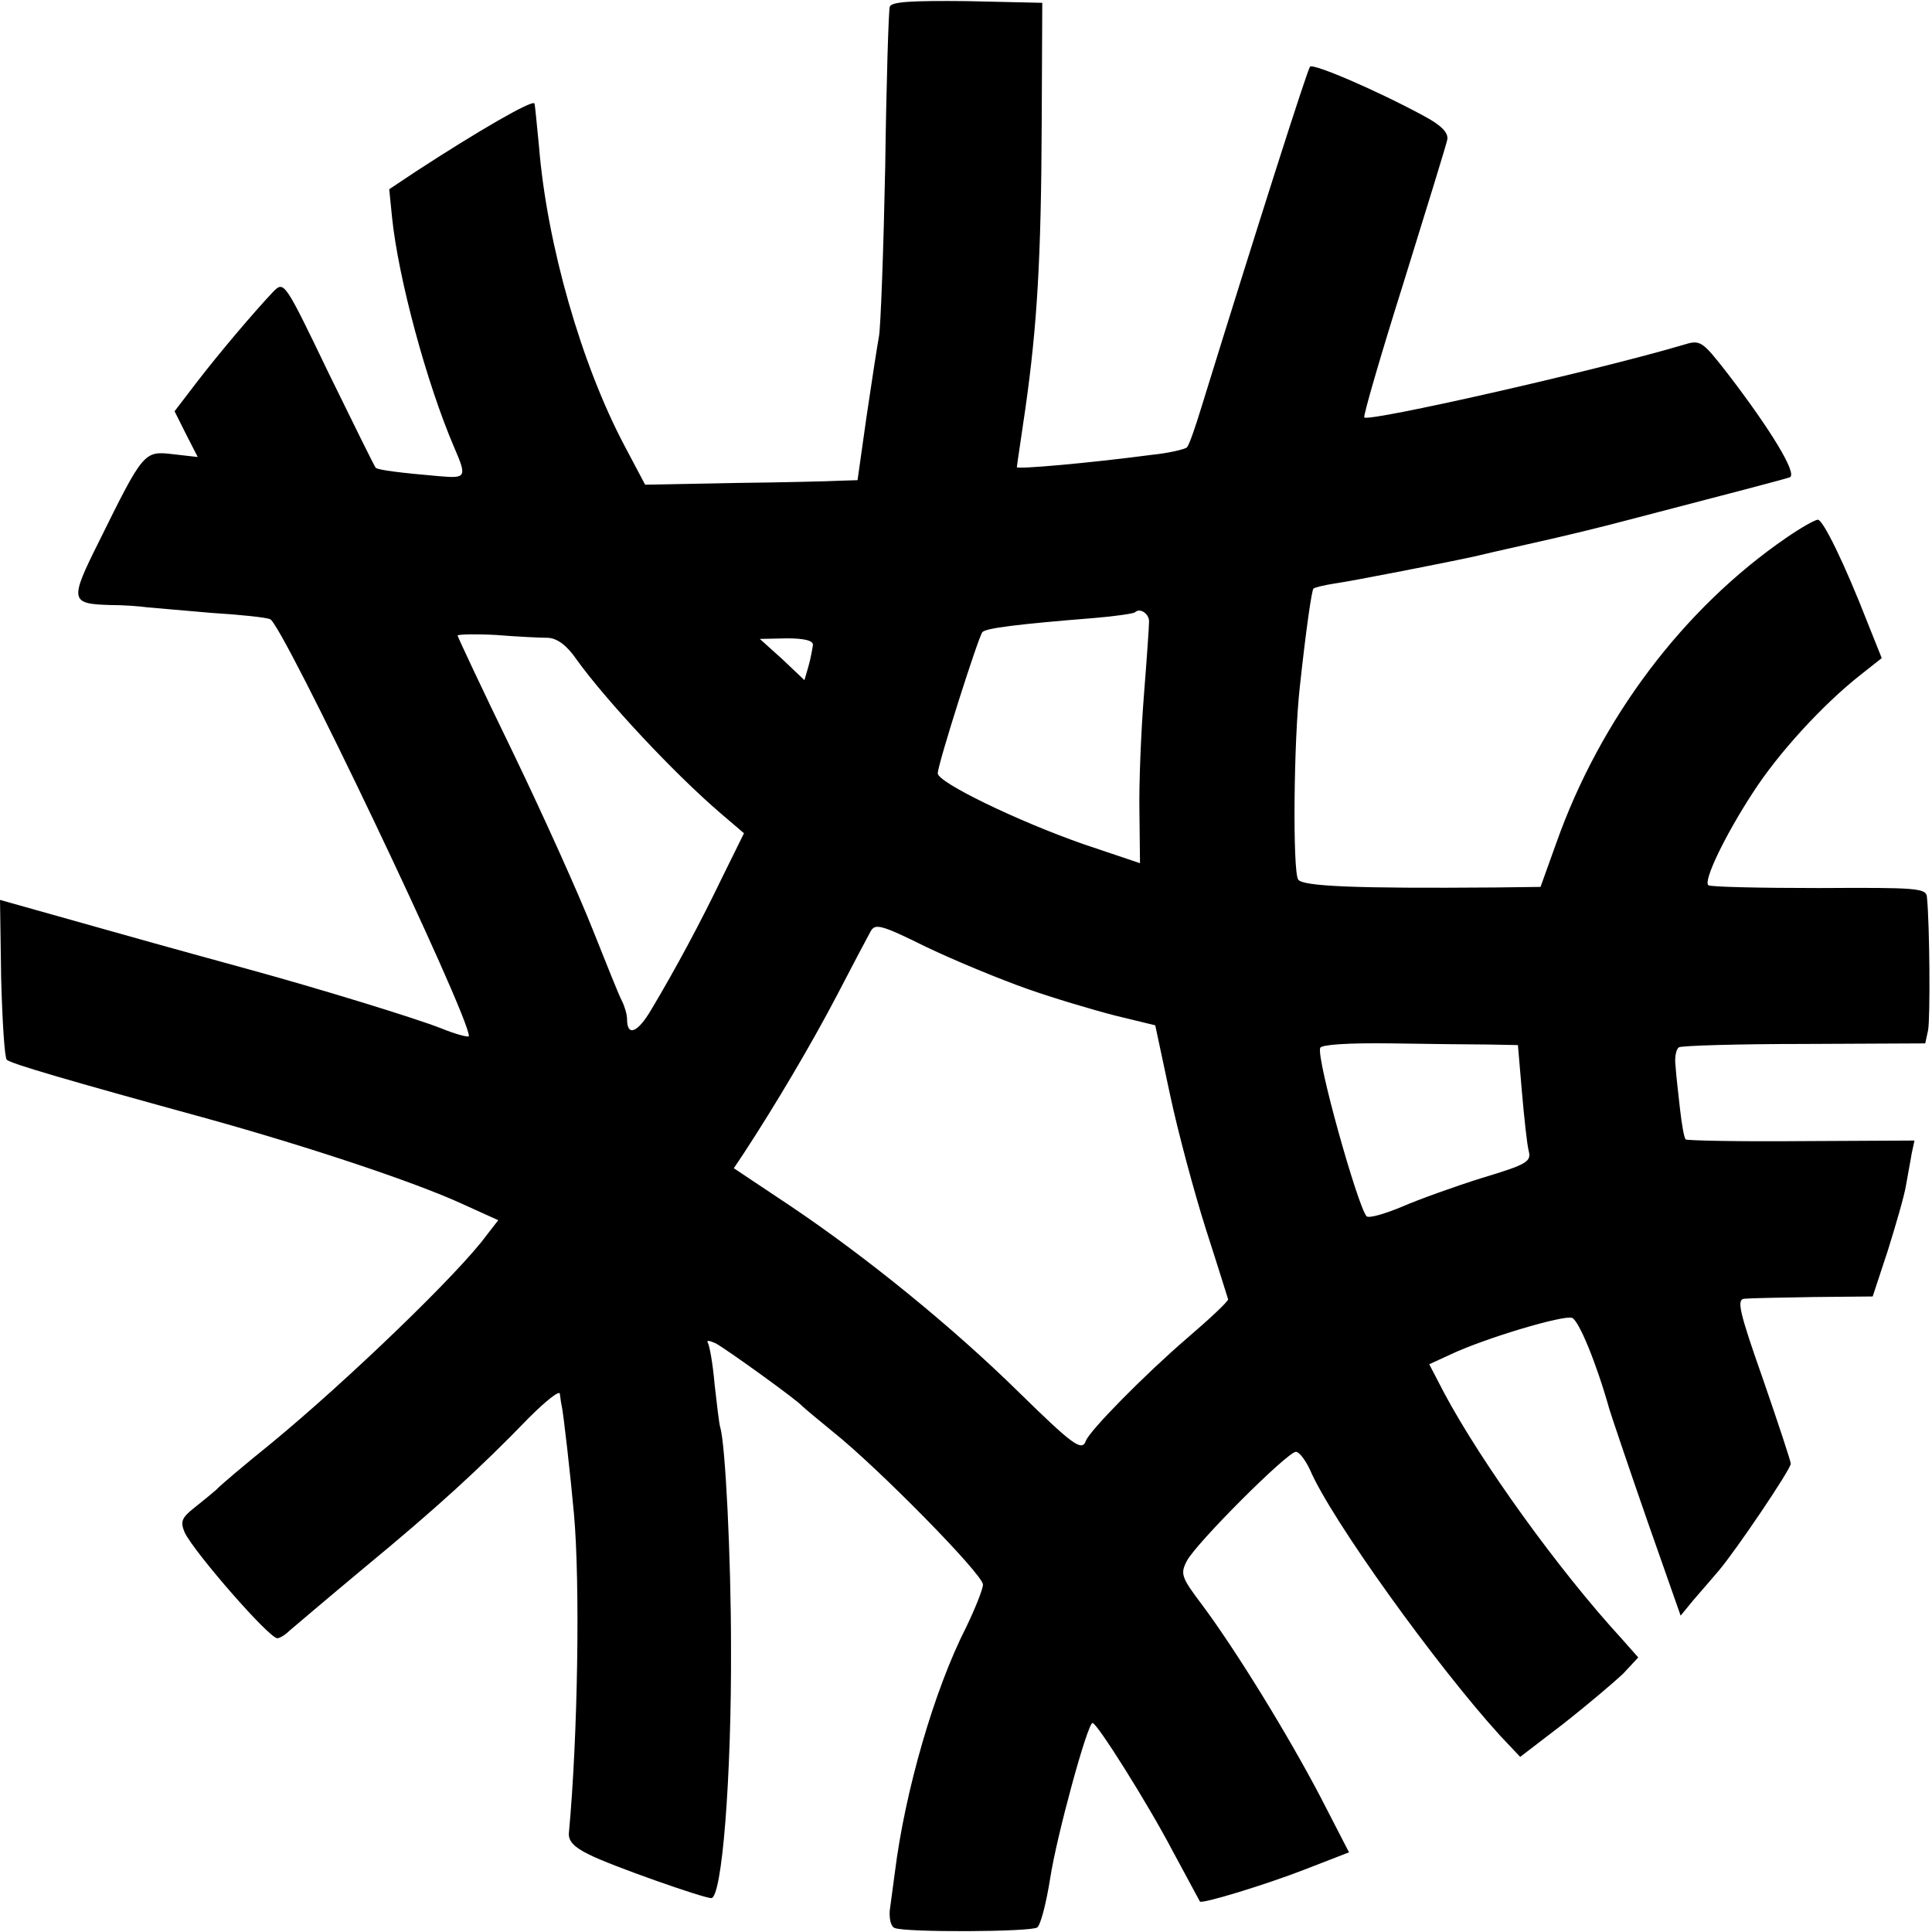
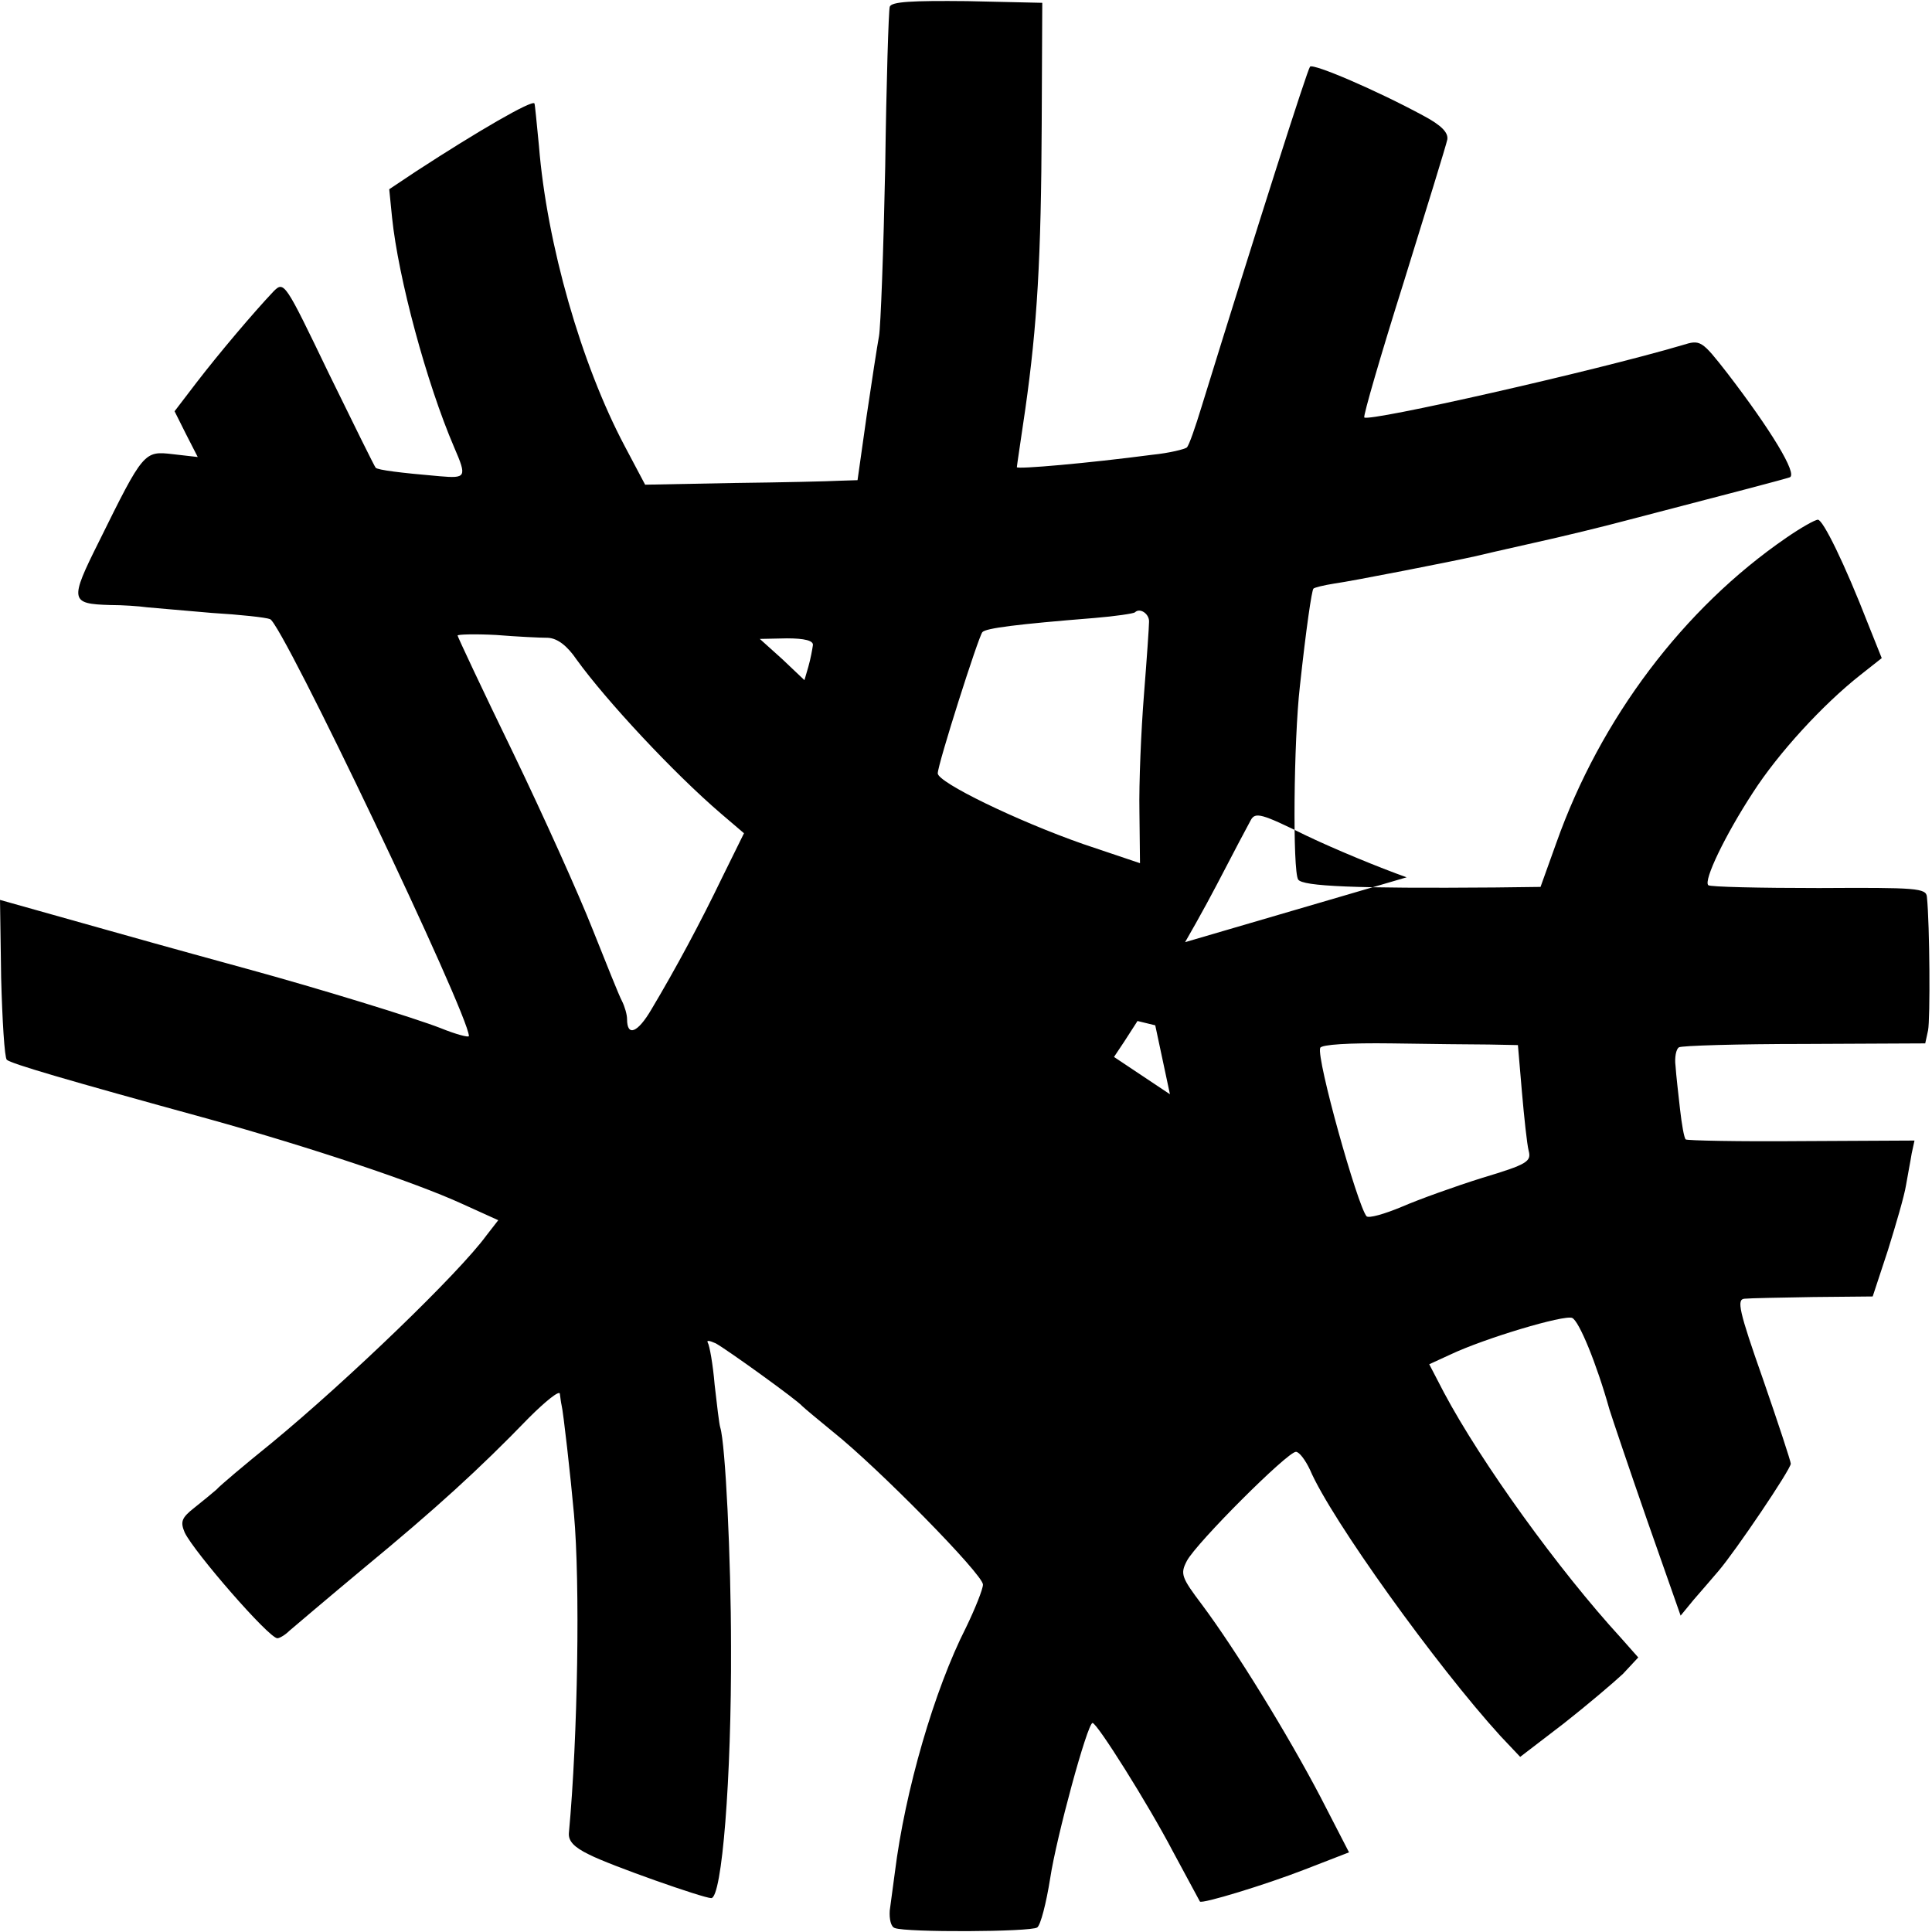
<svg xmlns="http://www.w3.org/2000/svg" version="1.0" width="342pt" height="342pt" viewBox="0 0 342 342" preserveAspectRatio="xMidYMid meet">
  <g transform="translate(0,342) scale(0.1,-0.1)" fill="#000000" stroke="none">
-     <path d="M1575 3408 c-2 -7 -6 -134 -8 -283 -3 -148 -8 -283 -11 -300 -3 -16 -13 -81 -22 -142 l-16 -113 -32 -1 c-17 -1 -102 -3 -188 -4 l-156 -3 -36 68 c-77 145 -138 358 -152 532 -4 40 -7 74 -8 75 -5 6 -100 -49 -209 -120 l-48 -32 5 -50 c11 -107 61 -293 110 -407 23 -53 21 -55 -26 -51 -70 6 -109 11 -113 15 -2 2 -39 77 -83 167 -78 162 -79 164 -98 145 -35 -37 -96 -109 -136 -161 l-39 -51 20 -40 21 -41 -44 5 c-51 6 -52 5 -131 -155 -52 -104 -51 -110 20 -112 22 0 51 -2 65 -4 14 -1 66 -6 115 -10 50 -3 96 -8 103 -11 21 -6 352 -700 352 -738 0 -3 -23 3 -50 14 -46 18 -215 70 -343 105 -29 8 -139 38 -245 68 l-192 54 2 -138 c2 -75 6 -141 10 -145 8 -7 103 -35 358 -105 176 -49 363 -111 448 -150 l64 -29 -21 -27 c-48 -66 -245 -256 -381 -368 -47 -38 -91 -75 -97 -82 -7 -6 -25 -21 -39 -32 -23 -18 -25 -25 -17 -44 17 -35 149 -187 164 -187 4 0 14 6 21 13 7 6 67 57 133 112 126 104 203 174 291 265 30 30 54 49 55 43 1 -7 2 -16 3 -20 3 -11 16 -126 22 -193 11 -122 7 -393 -9 -565 -1 -14 9 -25 36 -38 37 -19 202 -77 216 -77 19 0 36 212 35 445 0 158 -10 359 -19 388 -2 6 -6 41 -10 76 -3 36 -9 69 -12 74 -3 5 3 4 14 -1 20 -11 145 -101 153 -111 3 -3 28 -24 55 -46 79 -63 265 -252 265 -270 0 -8 -14 -43 -30 -76 -56 -110 -108 -289 -126 -434 -3 -22 -7 -52 -9 -67 -1 -15 2 -29 9 -31 20 -8 240 -7 252 1 6 4 16 43 23 87 11 73 66 275 75 275 8 0 98 -143 142 -227 26 -48 48 -89 48 -89 3 -5 117 30 184 56 l80 31 -50 97 c-58 111 -151 262 -210 341 -37 49 -39 55 -27 78 17 32 178 193 193 193 6 0 17 -15 25 -32 37 -87 224 -347 337 -471 l35 -37 77 59 c42 33 89 73 105 88 l27 29 -31 35 c-110 120 -247 310 -313 434 l-26 50 37 17 c61 29 202 71 216 65 12 -5 43 -80 66 -162 5 -16 35 -105 67 -197 l59 -168 23 28 c13 15 33 38 44 51 30 35 128 180 128 190 0 4 -22 71 -49 149 -43 122 -47 142 -33 143 9 1 64 2 122 3 l105 1 27 82 c14 45 29 96 32 115 3 18 8 43 10 56 l5 23 -200 -1 c-111 -1 -203 1 -205 3 -3 3 -7 27 -10 53 -3 27 -7 61 -8 77 -2 15 1 30 6 33 4 3 105 6 222 6 l214 1 5 23 c4 20 3 187 -2 236 -1 16 -18 17 -191 16 -105 0 -193 2 -196 5 -9 8 30 89 79 164 45 70 124 156 190 208 l38 30 -24 60 c-42 108 -80 185 -89 185 -5 0 -30 -14 -56 -32 -182 -125 -329 -320 -407 -540 l-28 -78 -81 -1 c-248 -2 -340 2 -348 14 -10 15 -8 246 3 342 11 102 21 170 24 173 2 2 18 6 37 9 30 4 213 40 248 48 8 2 56 13 105 24 50 11 124 29 165 40 200 52 276 72 288 76 15 5 -34 85 -110 184 -46 59 -48 60 -80 50 -156 -46 -554 -136 -563 -128 -2 3 29 110 70 240 40 129 75 242 77 252 2 12 -10 25 -42 42 -83 45 -195 93 -201 87 -5 -6 -94 -285 -192 -602 -11 -36 -22 -68 -26 -72 -3 -3 -31 -10 -61 -13 -114 -15 -240 -26 -240 -22 0 2 7 48 15 103 21 148 28 266 29 504 l1 215 -133 3 c-99 1 -134 -1 -137 -10z m459 -1089 c0 -8 -4 -66 -9 -129 -5 -63 -9 -156 -8 -207 l1 -91 -101 34 c-117 41 -257 109 -257 125 0 16 72 242 79 250 6 7 61 14 198 25 37 3 70 8 72 10 9 9 26 -3 25 -17z m-1064 -28 c17 -1 34 -14 51 -39 52 -72 171 -200 255 -272 l41 -35 -38 -77 c-39 -81 -83 -163 -126 -235 -24 -41 -43 -49 -43 -17 0 8 -4 22 -9 32 -5 9 -28 67 -52 127 -24 61 -87 201 -141 313 -54 111 -98 205 -98 207 0 2 30 3 68 1 37 -3 78 -5 92 -5z m469 -13 c-1 -7 -4 -24 -8 -38 l-7 -24 -39 37 -40 36 48 1 c31 0 47 -4 46 -12z m378 -608 c48 -17 119 -38 158 -48 l70 -17 26 -122 c14 -66 43 -174 64 -240 21 -65 38 -120 39 -123 0 -4 -33 -35 -74 -70 -73 -63 -172 -163 -178 -181 -7 -19 -24 -6 -119 87 -116 114 -268 238 -405 330 l-99 66 18 27 c55 84 119 192 164 278 28 54 55 105 60 114 8 15 19 12 98 -27 50 -24 130 -57 178 -74z m819 -99 l51 -1 7 -82 c4 -46 9 -93 12 -105 5 -19 -2 -24 -82 -48 -48 -15 -112 -38 -142 -51 -31 -13 -59 -21 -63 -17 -16 19 -89 279 -82 298 2 6 51 9 126 8 67 -1 145 -2 173 -2z" />
+     <path d="M1575 3408 c-2 -7 -6 -134 -8 -283 -3 -148 -8 -283 -11 -300 -3 -16 -13 -81 -22 -142 l-16 -113 -32 -1 c-17 -1 -102 -3 -188 -4 l-156 -3 -36 68 c-77 145 -138 358 -152 532 -4 40 -7 74 -8 75 -5 6 -100 -49 -209 -120 l-48 -32 5 -50 c11 -107 61 -293 110 -407 23 -53 21 -55 -26 -51 -70 6 -109 11 -113 15 -2 2 -39 77 -83 167 -78 162 -79 164 -98 145 -35 -37 -96 -109 -136 -161 l-39 -51 20 -40 21 -41 -44 5 c-51 6 -52 5 -131 -155 -52 -104 -51 -110 20 -112 22 0 51 -2 65 -4 14 -1 66 -6 115 -10 50 -3 96 -8 103 -11 21 -6 352 -700 352 -738 0 -3 -23 3 -50 14 -46 18 -215 70 -343 105 -29 8 -139 38 -245 68 l-192 54 2 -138 c2 -75 6 -141 10 -145 8 -7 103 -35 358 -105 176 -49 363 -111 448 -150 l64 -29 -21 -27 c-48 -66 -245 -256 -381 -368 -47 -38 -91 -75 -97 -82 -7 -6 -25 -21 -39 -32 -23 -18 -25 -25 -17 -44 17 -35 149 -187 164 -187 4 0 14 6 21 13 7 6 67 57 133 112 126 104 203 174 291 265 30 30 54 49 55 43 1 -7 2 -16 3 -20 3 -11 16 -126 22 -193 11 -122 7 -393 -9 -565 -1 -14 9 -25 36 -38 37 -19 202 -77 216 -77 19 0 36 212 35 445 0 158 -10 359 -19 388 -2 6 -6 41 -10 76 -3 36 -9 69 -12 74 -3 5 3 4 14 -1 20 -11 145 -101 153 -111 3 -3 28 -24 55 -46 79 -63 265 -252 265 -270 0 -8 -14 -43 -30 -76 -56 -110 -108 -289 -126 -434 -3 -22 -7 -52 -9 -67 -1 -15 2 -29 9 -31 20 -8 240 -7 252 1 6 4 16 43 23 87 11 73 66 275 75 275 8 0 98 -143 142 -227 26 -48 48 -89 48 -89 3 -5 117 30 184 56 l80 31 -50 97 c-58 111 -151 262 -210 341 -37 49 -39 55 -27 78 17 32 178 193 193 193 6 0 17 -15 25 -32 37 -87 224 -347 337 -471 l35 -37 77 59 c42 33 89 73 105 88 l27 29 -31 35 c-110 120 -247 310 -313 434 l-26 50 37 17 c61 29 202 71 216 65 12 -5 43 -80 66 -162 5 -16 35 -105 67 -197 l59 -168 23 28 c13 15 33 38 44 51 30 35 128 180 128 190 0 4 -22 71 -49 149 -43 122 -47 142 -33 143 9 1 64 2 122 3 l105 1 27 82 c14 45 29 96 32 115 3 18 8 43 10 56 l5 23 -200 -1 c-111 -1 -203 1 -205 3 -3 3 -7 27 -10 53 -3 27 -7 61 -8 77 -2 15 1 30 6 33 4 3 105 6 222 6 l214 1 5 23 c4 20 3 187 -2 236 -1 16 -18 17 -191 16 -105 0 -193 2 -196 5 -9 8 30 89 79 164 45 70 124 156 190 208 l38 30 -24 60 c-42 108 -80 185 -89 185 -5 0 -30 -14 -56 -32 -182 -125 -329 -320 -407 -540 l-28 -78 -81 -1 c-248 -2 -340 2 -348 14 -10 15 -8 246 3 342 11 102 21 170 24 173 2 2 18 6 37 9 30 4 213 40 248 48 8 2 56 13 105 24 50 11 124 29 165 40 200 52 276 72 288 76 15 5 -34 85 -110 184 -46 59 -48 60 -80 50 -156 -46 -554 -136 -563 -128 -2 3 29 110 70 240 40 129 75 242 77 252 2 12 -10 25 -42 42 -83 45 -195 93 -201 87 -5 -6 -94 -285 -192 -602 -11 -36 -22 -68 -26 -72 -3 -3 -31 -10 -61 -13 -114 -15 -240 -26 -240 -22 0 2 7 48 15 103 21 148 28 266 29 504 l1 215 -133 3 c-99 1 -134 -1 -137 -10z m459 -1089 c0 -8 -4 -66 -9 -129 -5 -63 -9 -156 -8 -207 l1 -91 -101 34 c-117 41 -257 109 -257 125 0 16 72 242 79 250 6 7 61 14 198 25 37 3 70 8 72 10 9 9 26 -3 25 -17z m-1064 -28 c17 -1 34 -14 51 -39 52 -72 171 -200 255 -272 l41 -35 -38 -77 c-39 -81 -83 -163 -126 -235 -24 -41 -43 -49 -43 -17 0 8 -4 22 -9 32 -5 9 -28 67 -52 127 -24 61 -87 201 -141 313 -54 111 -98 205 -98 207 0 2 30 3 68 1 37 -3 78 -5 92 -5z m469 -13 c-1 -7 -4 -24 -8 -38 l-7 -24 -39 37 -40 36 48 1 c31 0 47 -4 46 -12z m378 -608 c48 -17 119 -38 158 -48 l70 -17 26 -122 l-99 66 18 27 c55 84 119 192 164 278 28 54 55 105 60 114 8 15 19 12 98 -27 50 -24 130 -57 178 -74z m819 -99 l51 -1 7 -82 c4 -46 9 -93 12 -105 5 -19 -2 -24 -82 -48 -48 -15 -112 -38 -142 -51 -31 -13 -59 -21 -63 -17 -16 19 -89 279 -82 298 2 6 51 9 126 8 67 -1 145 -2 173 -2z" />
  </g>
</svg>